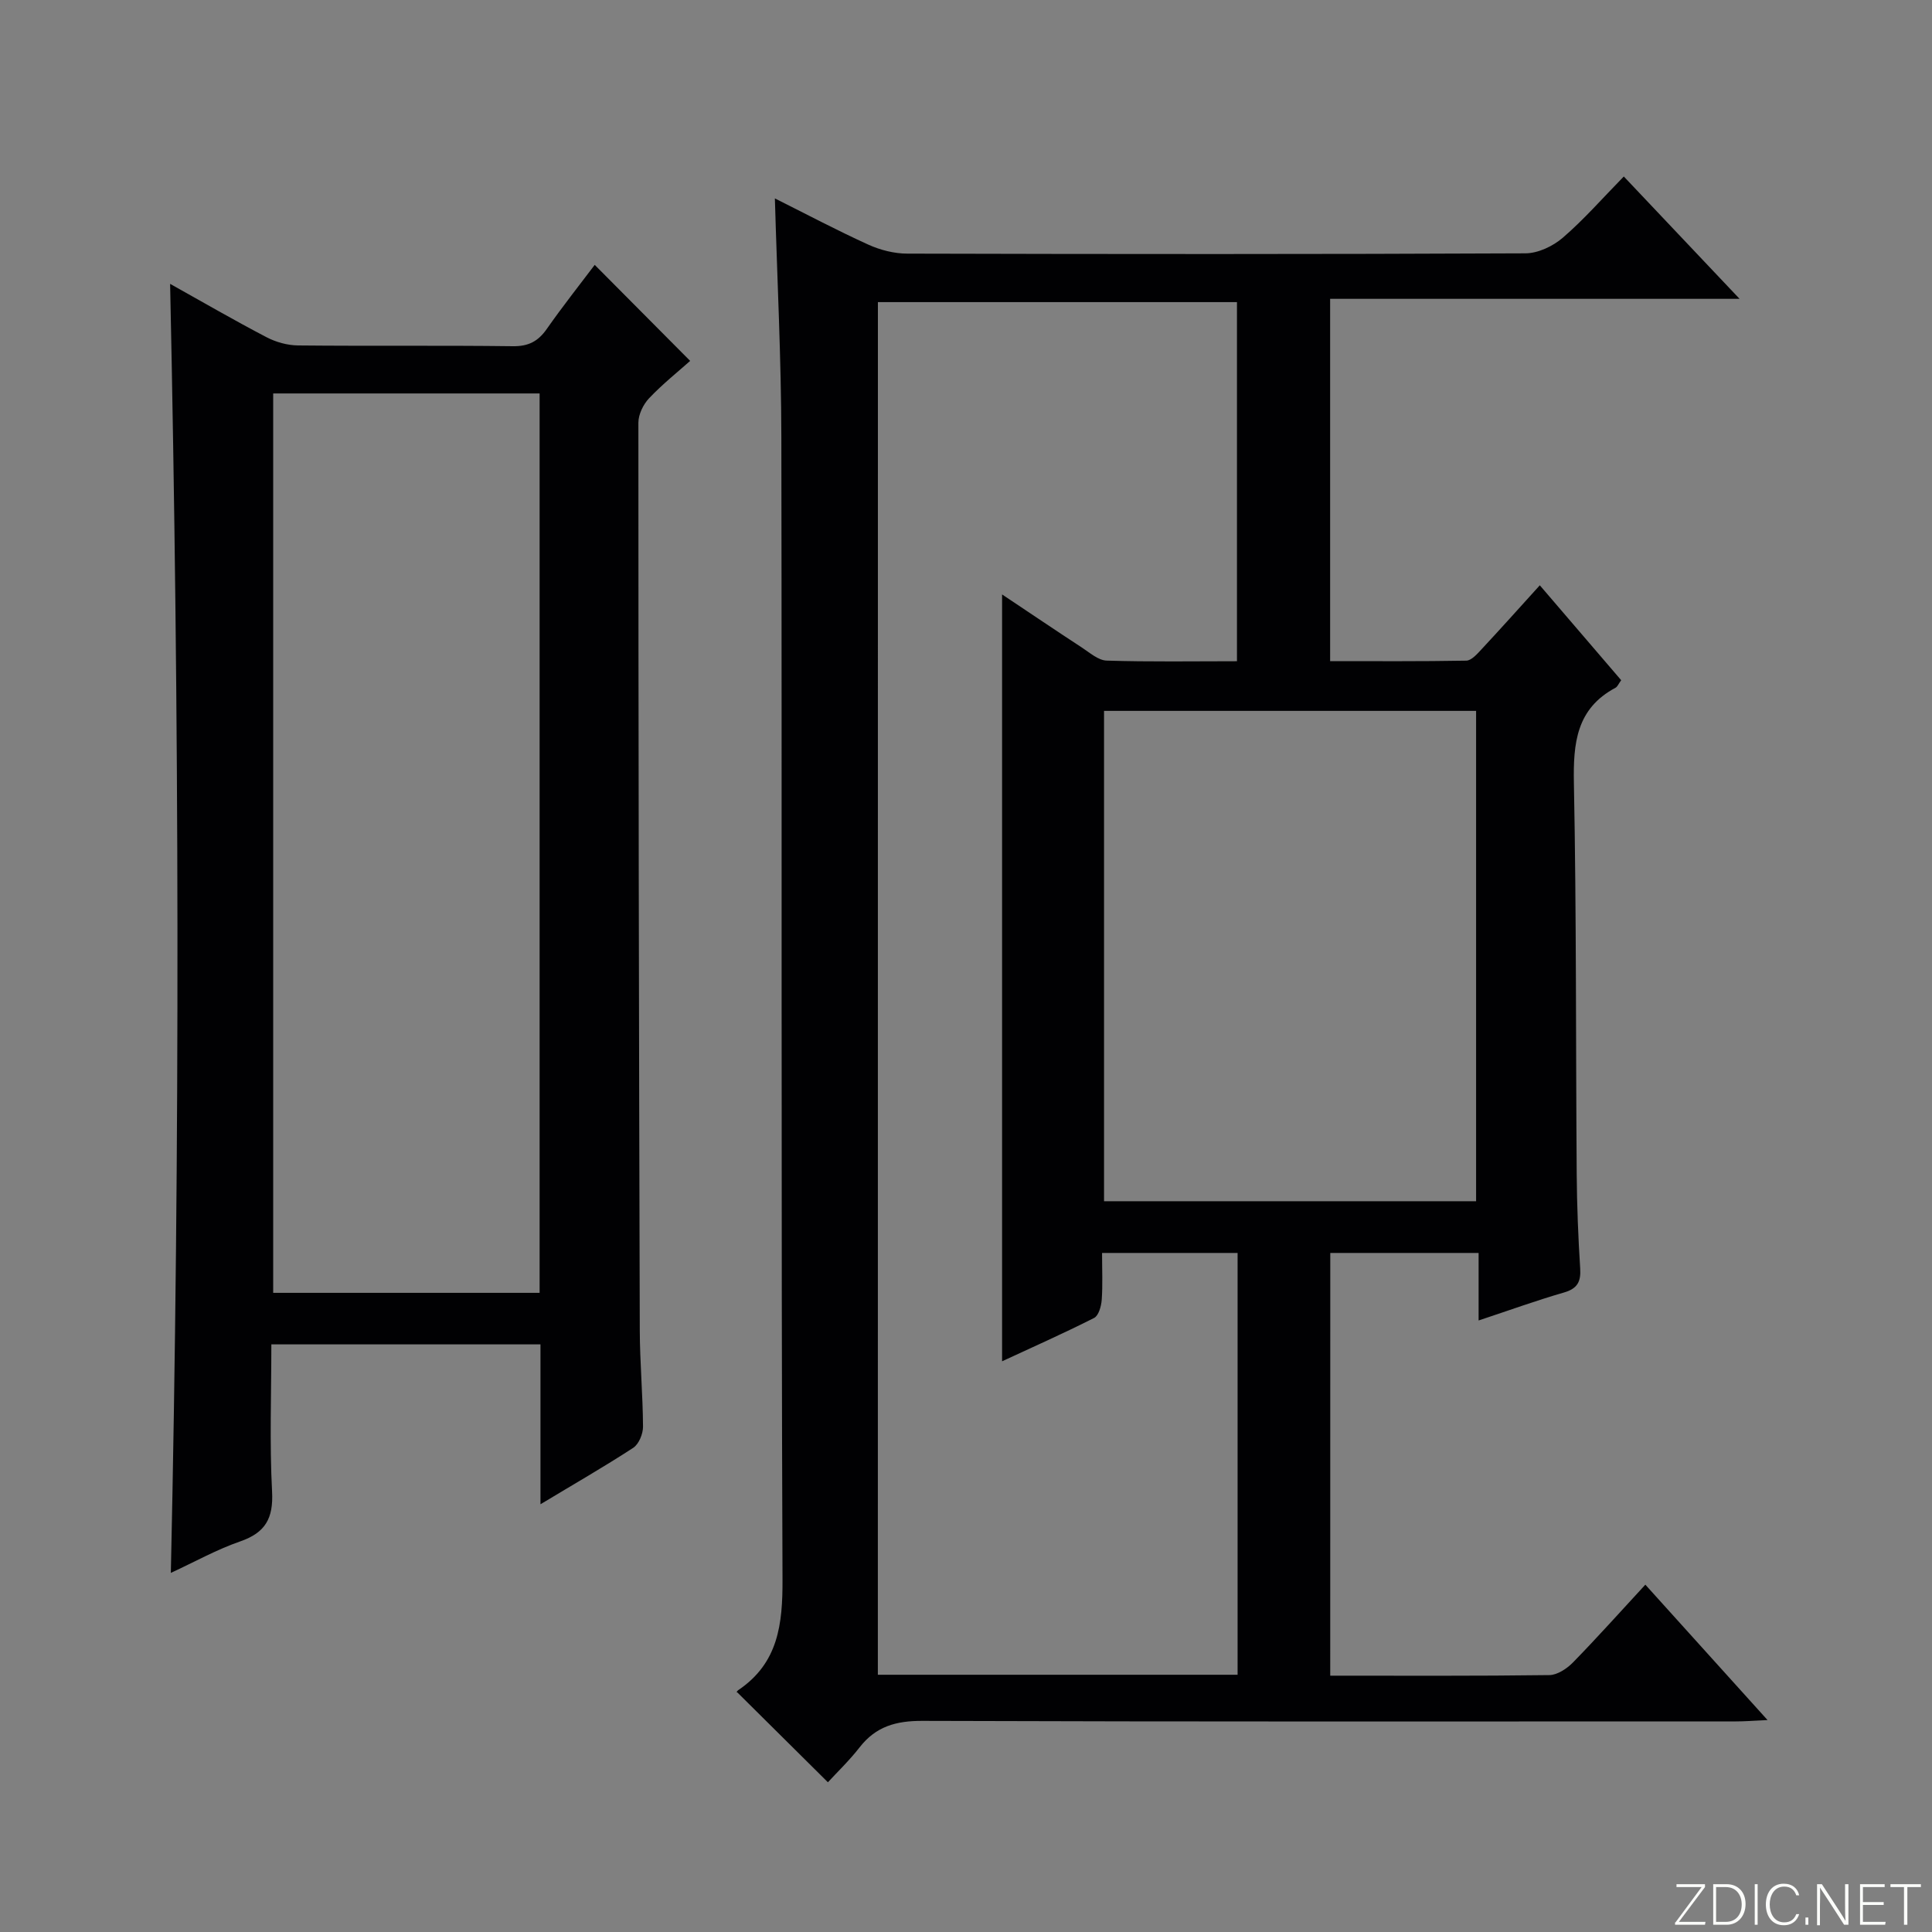
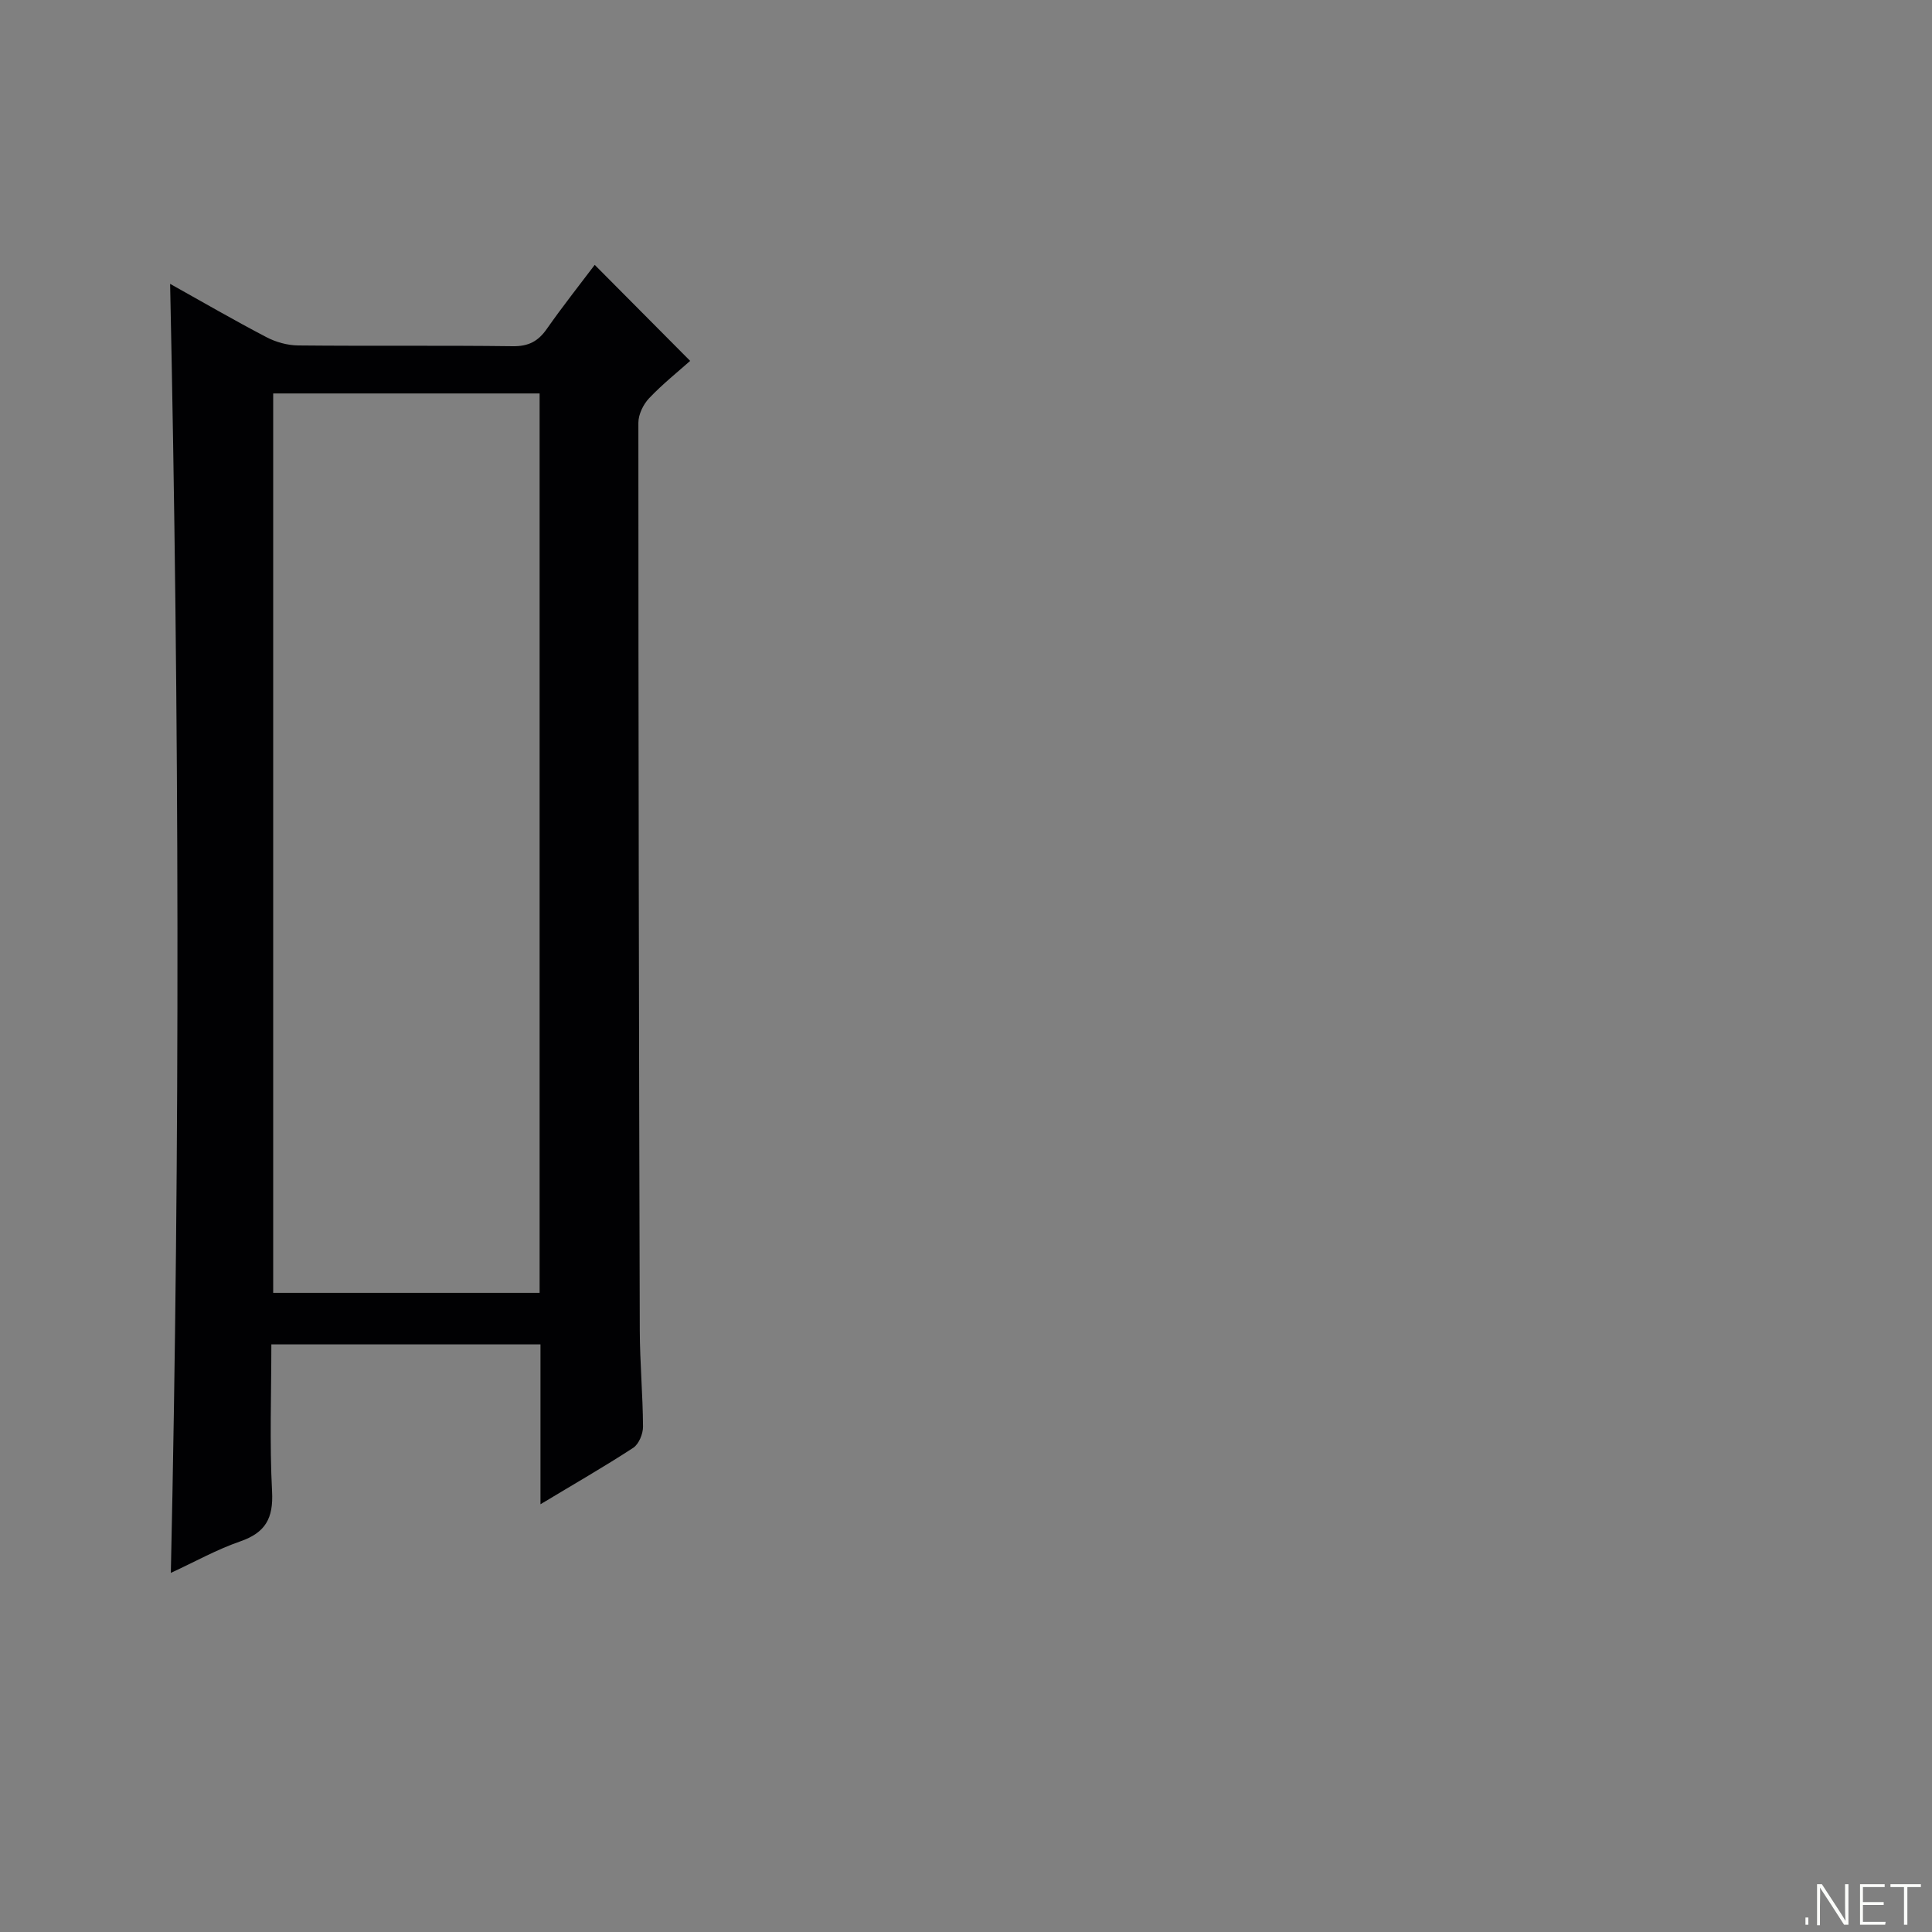
<svg xmlns="http://www.w3.org/2000/svg" enable-background="new 0 0 400 400" viewBox="0 0 400 400">
  <rect x="0" y="0" width="400" height="400" fill="#808080" stroke="none" />
  <g fill="#fbfcfa">
-     <path d="m346.9 398 5.4-7.3h-5.2v-.6h5.9v.6l-5.4 7.2h5.5l-.1.6h-6.2v-.5z" />
-     <path d="m354.7 390.1h2.8c2.3 0 3.9 1.6 3.9 4.1s-1.6 4.3-3.9 4.3h-2.8zm.6 7.8h2c2.2 0 3.3-1.6 3.3-3.6 0-1.8-1-3.6-3.3-3.6h-2z" />
-     <path d="m363.9 390.1v8.4h-.6v-8.4z" />
-     <path d="m372.5 396.3c-.4 1.3-1.4 2.3-3.2 2.3-2.4 0-3.7-1.9-3.7-4.3 0-2.3 1.2-4.3 3.7-4.3 1.8 0 2.9 1 3.2 2.4h-.6c-.4-1.1-1.1-1.8-2.5-1.8-2.1 0-3 1.9-3 3.7s.9 3.7 3 3.7c1.4 0 2.1-.7 2.5-1.7z" />
    <path d="m373.8 398.5v-1.5h.6v1.5z" />
    <path d="m376.2 398.5v-8.4h1c1.3 2 4.4 6.7 4.9 7.6-.1-1.2-.1-2.4-.1-3.8v-3.8h.7v8.4h-.9c-1.2-1.9-4.4-6.8-5-7.7.1 1.1 0 2.3 0 3.9v3.9h-.6z" />
    <path d="m390 394.4h-4.3v3.5h4.7l-.1.6h-5.2v-8.4h5.1v.6h-4.5v3.1h4.3v.7z" />
    <path d="m394.2 390.7h-2.8v-.6h6.3v.6h-2.8v7.8h-.7z" />
  </g>
-   <path d="m275.41 346.93c15.39 0 30.38.08 45.37-.12 1.66-.02 3.64-1.34 4.9-2.63 5-5.12 9.77-10.46 14.97-16.09 8.21 9.1 16.29 18.06 25.3 28.03-2.86.13-4.69.28-6.52.28-56.16.01-112.32.08-168.47-.11-5.43-.02-9.61 1.14-12.98 5.47-2.14 2.75-4.68 5.18-6.57 7.24-6.51-6.46-12.57-12.47-18.83-18.68-.25.39-.08-.16.29-.41 8.27-5.6 9.18-13.6 9.14-22.96-.31-78.82-.1-157.64-.24-236.46-.03-16.28-.86-32.56-1.34-49.41 6.48 3.24 12.82 6.6 19.35 9.57 2.47 1.12 5.37 1.86 8.07 1.86 42.66.11 85.32.14 127.98-.06 2.61-.01 5.7-1.48 7.73-3.23 4.39-3.78 8.24-8.2 12.63-12.68 7.94 8.4 15.56 16.44 23.97 25.33-28.79 0-56.6 0-84.77 0v75.01c9.33 0 18.76.07 28.19-.1 1.04-.02 2.2-1.32 3.06-2.25 3.97-4.26 7.85-8.59 12.16-13.35 5.75 6.71 11.32 13.2 16.85 19.65-.59.81-.79 1.36-1.17 1.56-8.13 4.33-8.78 11.49-8.62 19.79.53 26.98.38 53.98.58 80.97.05 6.48.31 12.97.72 19.44.18 2.78-.57 4.21-3.39 5.02-5.72 1.65-11.33 3.69-17.64 5.78 0-4.89 0-9.26 0-13.98-10.46 0-20.38 0-30.71 0-.01 28.9-.01 57.93-.01 87.52zm-93.66-.19h74.48c0-29.24 0-58.28 0-87.33-9.44 0-18.52 0-28.06 0 0 3.46.15 6.6-.07 9.71-.1 1.32-.64 3.27-1.58 3.75-6.29 3.18-12.75 6.05-19.05 8.97 0-53.12 0-105.74 0-158.77 5.73 3.82 11.07 7.44 16.48 10.97 1.65 1.07 3.42 2.68 5.18 2.73 8.94.28 17.9.13 26.97.13 0-25.12 0-49.79 0-74.35-25.06 0-49.62 0-74.34 0-.01 94.91-.01 189.45-.01 284.19zm46.83-199.56v101.52h77.03c0-33.98 0-67.66 0-101.52-25.77 0-51.2 0-77.03 0z" fill="#010103" />
  <path d="m111.9 311.44c0-11.63 0-22.23 0-33.1-18.6 0-36.83 0-55.72 0 0 10.27-.38 20.4.15 30.48.29 5.55-1.39 8.51-6.62 10.32-4.81 1.66-9.32 4.19-14.34 6.51 1.95-89.11 1.75-177.66-.15-266.88 6.91 3.86 13.34 7.59 19.93 11.03 1.96 1.03 4.36 1.7 6.56 1.72 14.83.15 29.66-.03 44.48.16 3.23.04 5.23-1.02 7.02-3.58 3.23-4.62 6.74-9.05 9.92-13.26 6.54 6.58 12.96 13.04 19.76 19.88-2.49 2.22-5.7 4.78-8.5 7.73-1.21 1.27-2.22 3.36-2.22 5.07 0 62.64.11 125.28.29 187.92.02 6.64.63 13.29.67 19.93.01 1.49-.86 3.61-2.02 4.38-5.96 3.89-12.14 7.43-19.21 11.69zm-55.34-229.98v186.21h55.16c0-62.21 0-124.09 0-186.21-18.49 0-36.72 0-55.16 0z" fill="#010103" />
</svg>